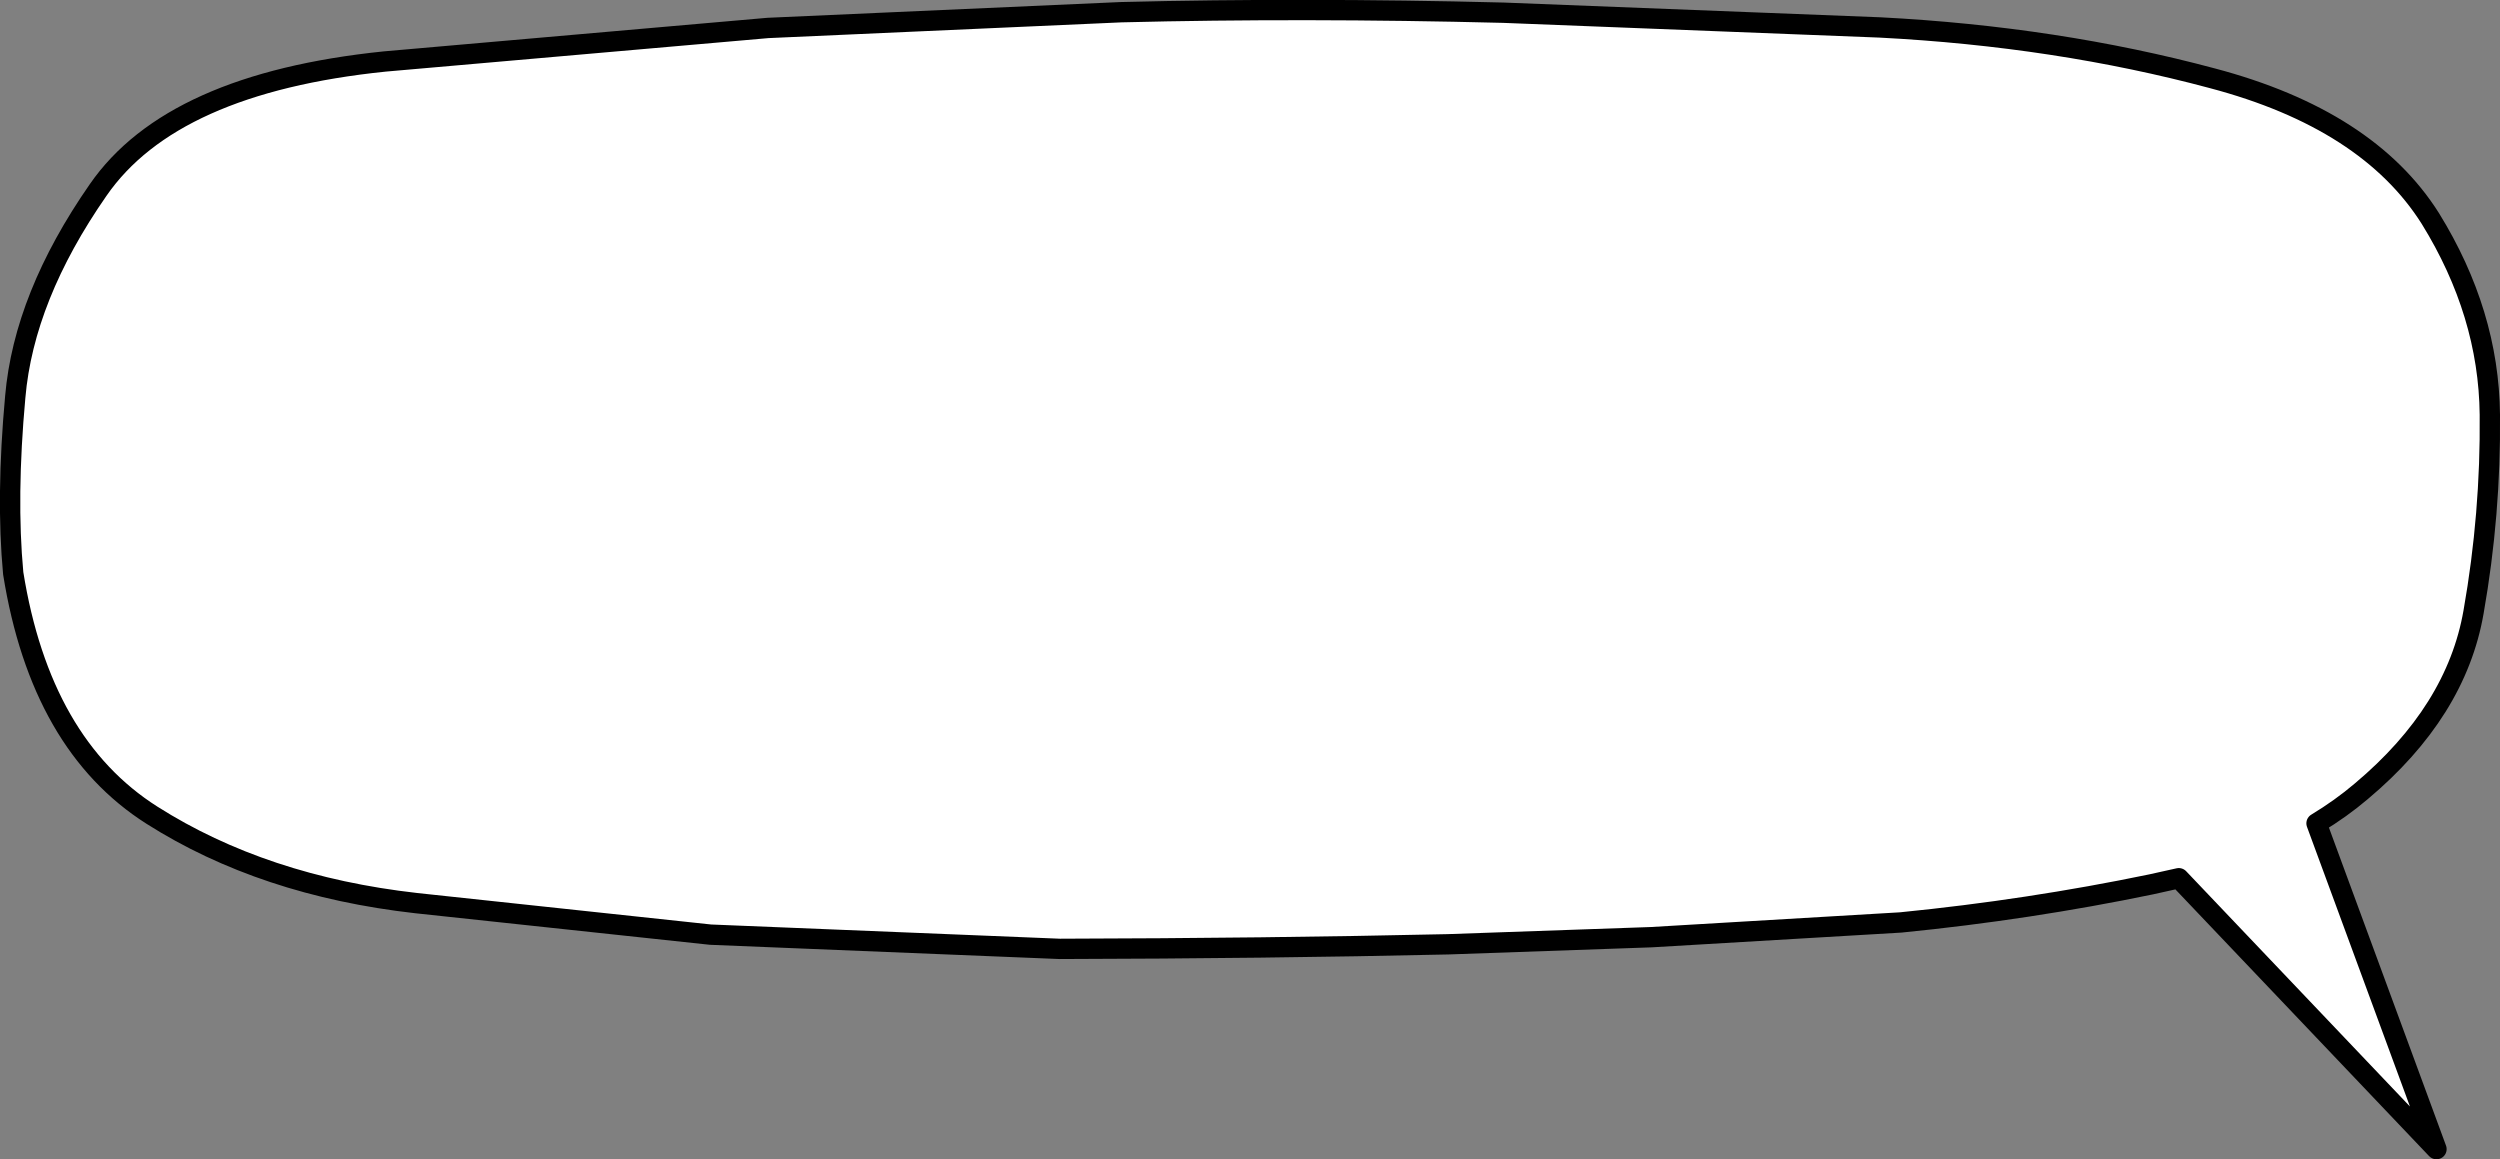
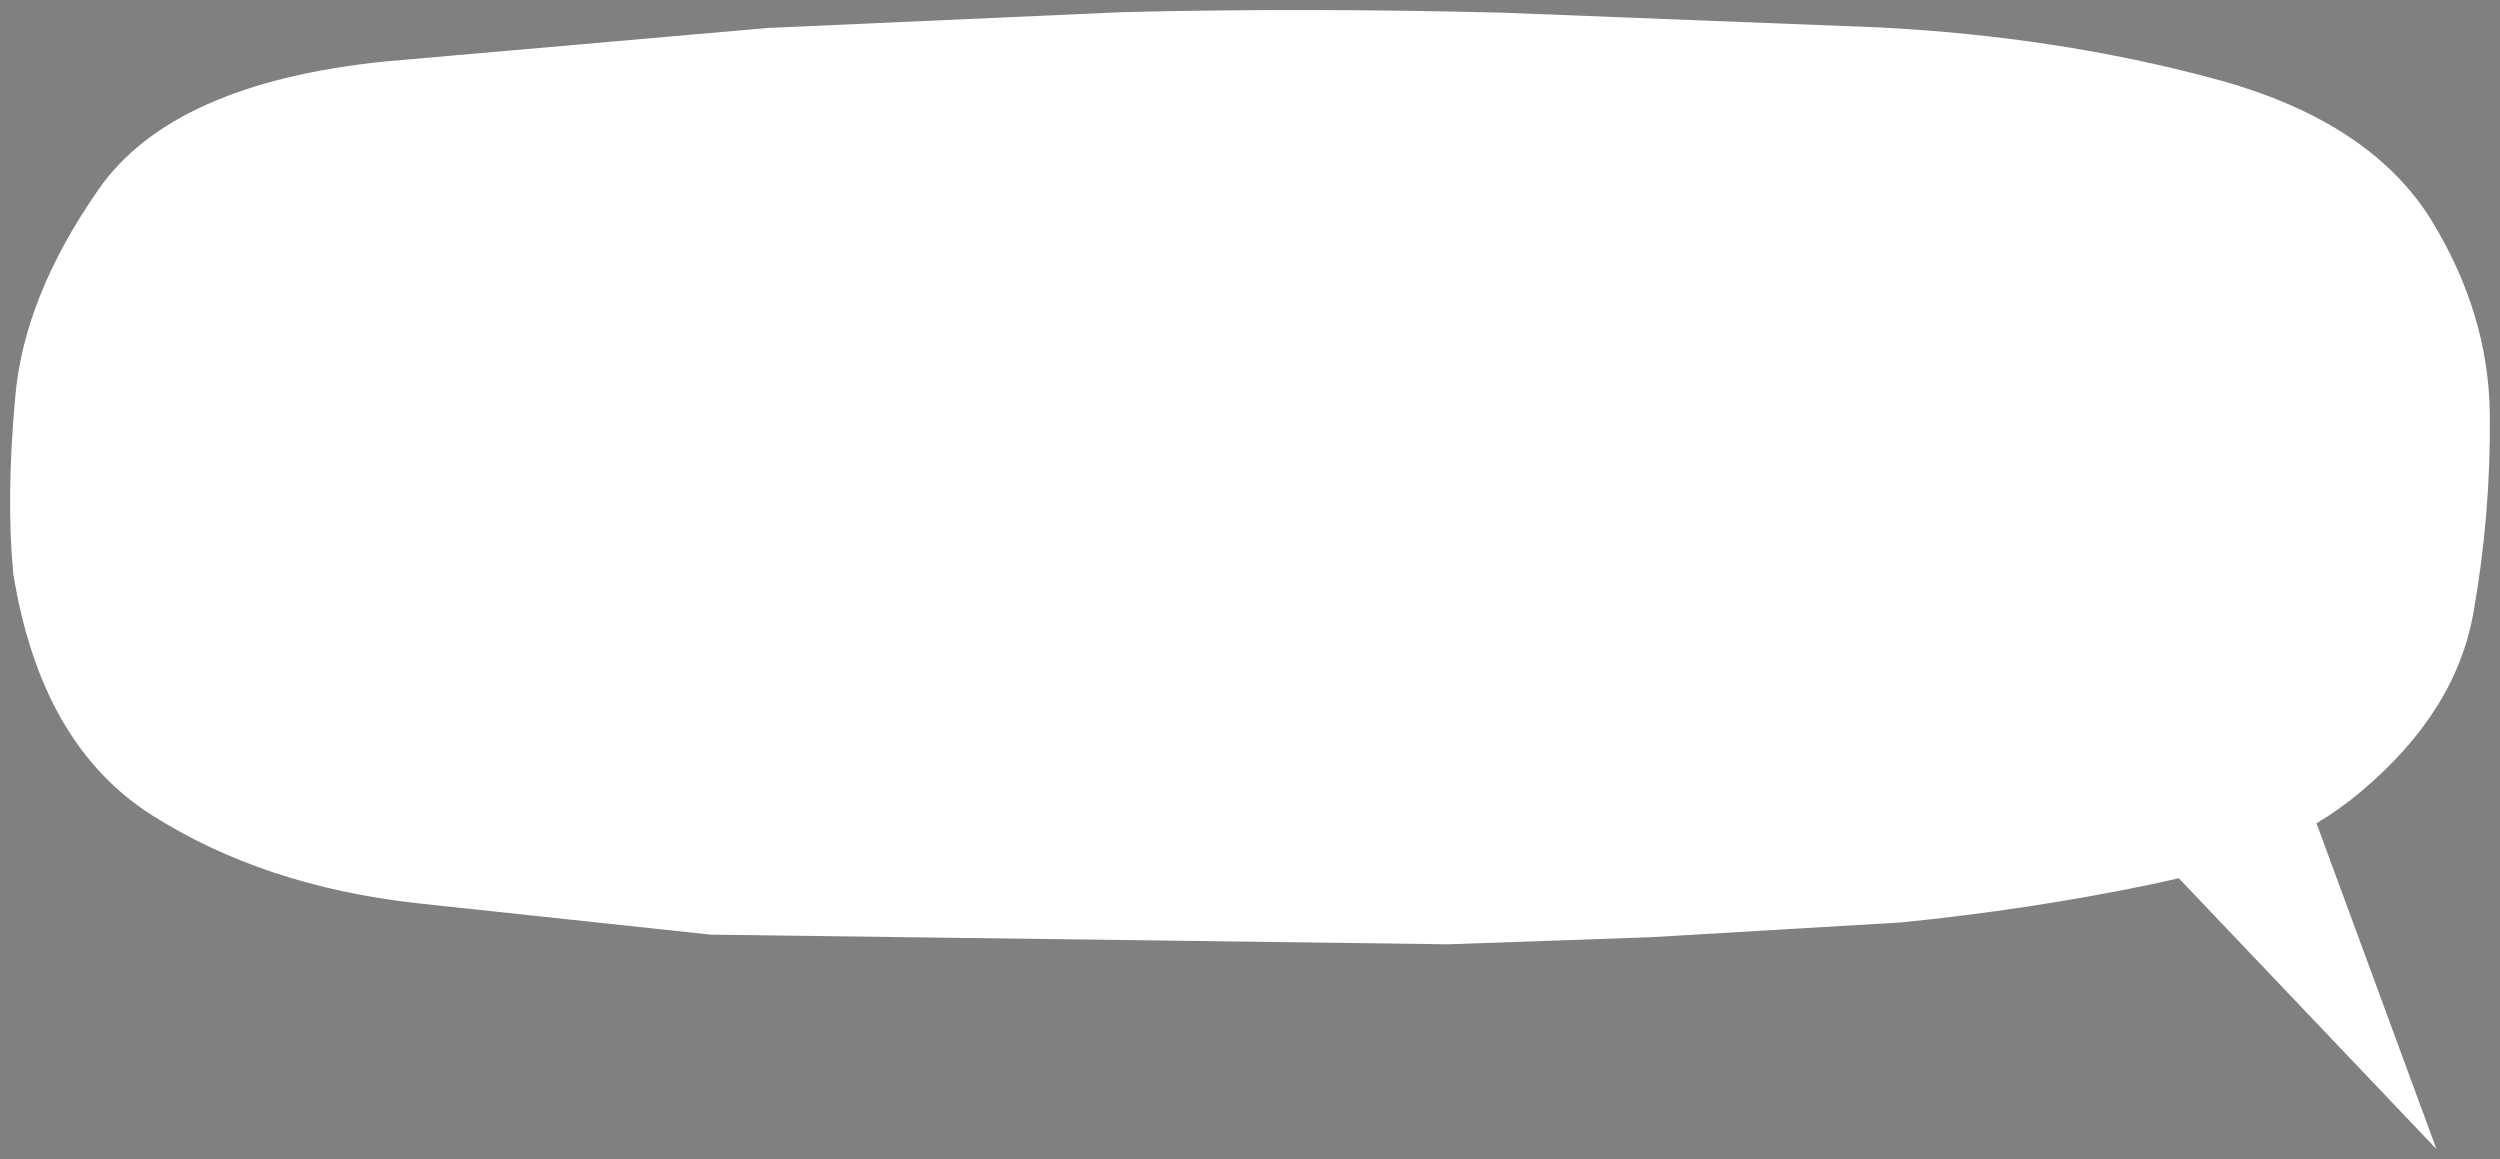
<svg xmlns="http://www.w3.org/2000/svg" height="114.05px" width="245.95px">
  <rect width="100%" height="100%" fill="#808080" stroke="none" />
  <g transform="matrix(1.0, 0.0, 0.0, 1.0, -123.85, -22.15)">
-     <path d="M362.95 43.65 Q368.7 52.95 368.8 62.95 368.9 72.7 367.2 82.35 365.5 92.15 356.15 100.0 354.15 101.7 351.75 103.15 L363.55 135.2 338.2 108.55 335.5 109.15 Q323.45 111.65 310.85 112.9 L286.3 114.35 266.3 115.05 Q248.55 115.45 228.1 115.5 L193.75 114.1 164.8 111.0 Q149.75 109.3 138.8 102.35 127.85 95.4 125.15 78.55 124.45 71.05 125.35 61.2 126.2 51.35 133.5 40.85 140.75 30.35 161.7 28.2 L199.4 24.9 234.15 23.35 Q252.1 22.9 271.75 23.4 L308.8 24.85 Q326.2 25.75 341.5 29.85 356.8 33.9 362.95 43.65" fill="#ffffff" fill-rule="evenodd" stroke="none" />
-     <path d="M362.95 43.65 Q368.7 52.95 368.8 62.95 368.9 72.7 367.2 82.35 365.5 92.15 356.15 100.0 354.15 101.7 351.75 103.15 L363.55 135.2 338.2 108.55 335.5 109.15 Q323.45 111.65 310.85 112.9 L286.3 114.35 266.3 115.05 Q248.55 115.45 228.1 115.5 L193.75 114.1 164.8 111.0 Q149.75 109.3 138.8 102.35 127.85 95.4 125.15 78.55 124.45 71.05 125.35 61.2 126.2 51.35 133.5 40.85 140.75 30.35 161.7 28.2 L199.4 24.9 234.15 23.35 Q252.1 22.9 271.75 23.4 L308.8 24.85 Q326.2 25.75 341.5 29.85 356.8 33.9 362.95 43.65 Z" fill="none" stroke="#000000" stroke-linecap="round" stroke-linejoin="round" stroke-width="2.0" />
+     <path d="M362.95 43.65 Q368.7 52.95 368.8 62.95 368.9 72.7 367.2 82.35 365.5 92.15 356.15 100.0 354.15 101.7 351.75 103.15 L363.55 135.2 338.2 108.55 335.5 109.15 Q323.45 111.65 310.85 112.9 L286.3 114.35 266.3 115.05 L193.75 114.1 164.8 111.0 Q149.75 109.3 138.8 102.35 127.85 95.4 125.15 78.55 124.45 71.05 125.35 61.2 126.2 51.35 133.5 40.85 140.75 30.35 161.7 28.2 L199.4 24.9 234.15 23.35 Q252.1 22.9 271.75 23.4 L308.8 24.85 Q326.2 25.75 341.5 29.85 356.8 33.9 362.95 43.65" fill="#ffffff" fill-rule="evenodd" stroke="none" />
  </g>
</svg>